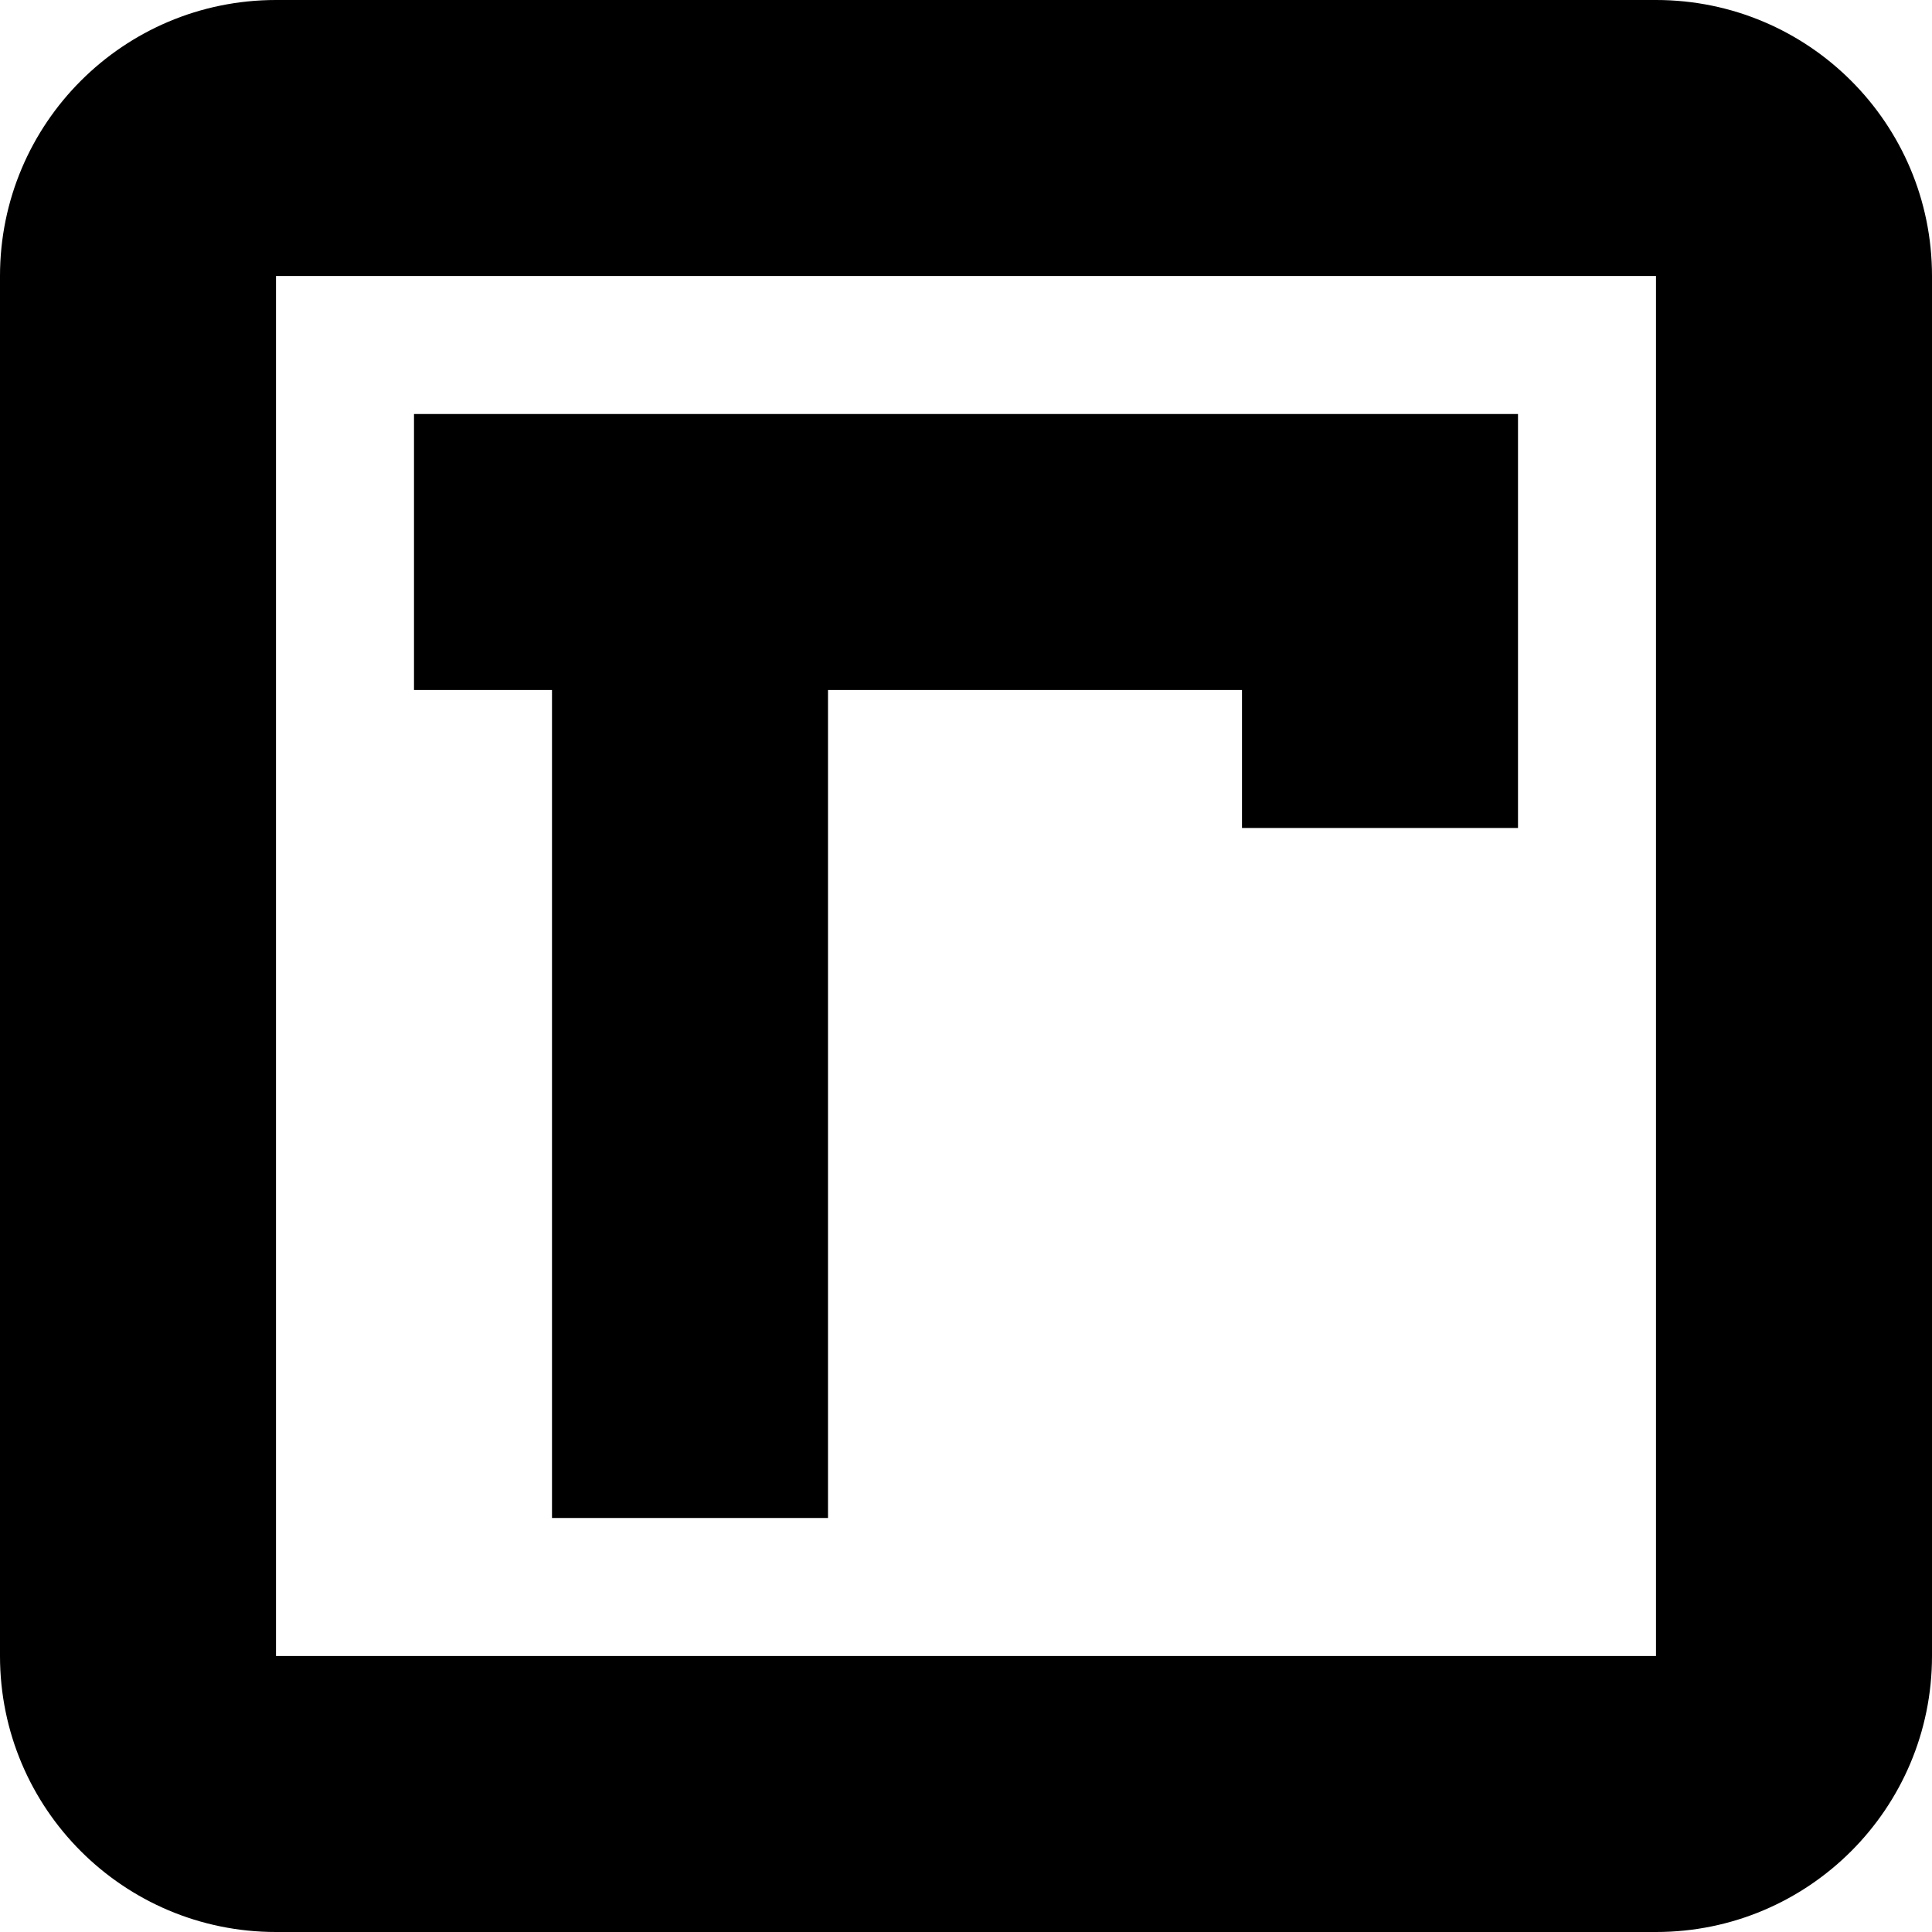
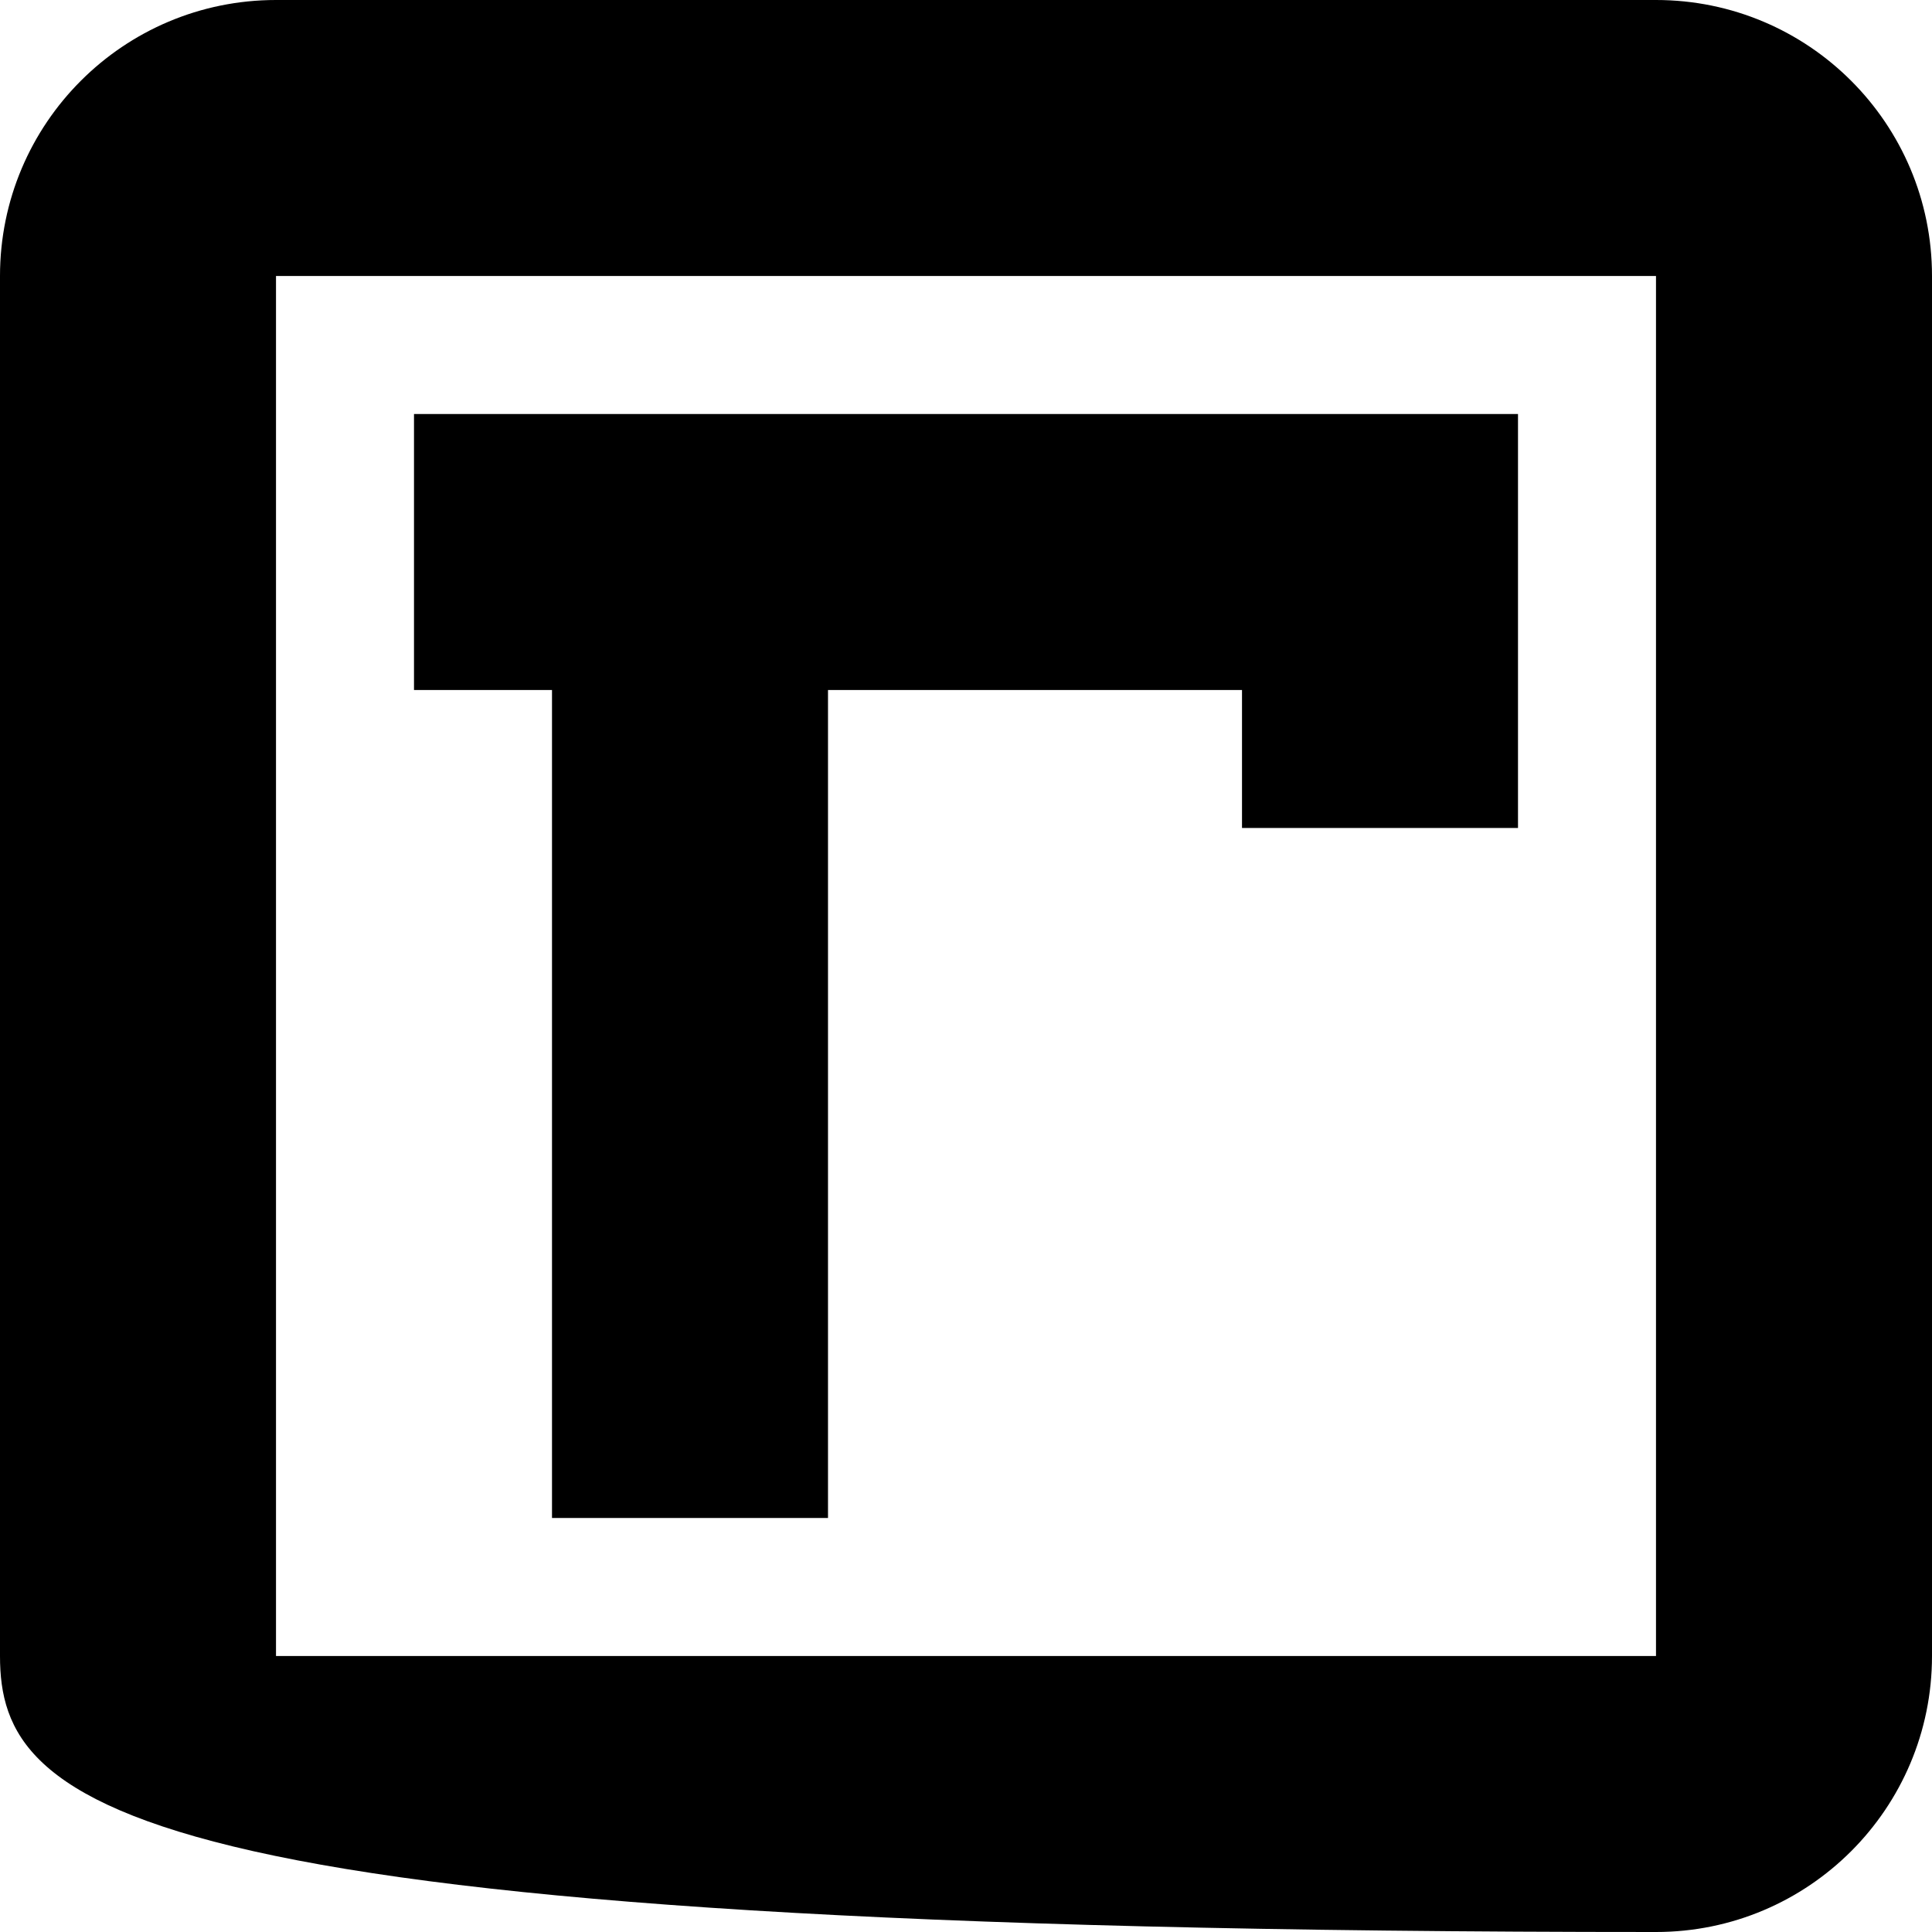
<svg xmlns="http://www.w3.org/2000/svg" fill="#000000" width="800px" height="800px" viewBox="0 0 14 14">
-   <path d="M12,0 C13.105,0 14,0.895 14,2 L14,12 C14,13.105 13.105,14 12,14 L2,14 C0.895,14 0,13.105 0,12 L0,2 C0,0.895 0.895,0 2,0 L12,0 Z M12,2 L2,2 L2,12 L12,12 L12,2 Z M11,3 L11,6 L9,6 L9,5 L6,5 L6,11 L4,11 L4,5 L3,5 L3,3 L11,3 Z" />
+   <path d="M12,0 C13.105,0 14,0.895 14,2 L14,12 C14,13.105 13.105,14 12,14 C0.895,14 0,13.105 0,12 L0,2 C0,0.895 0.895,0 2,0 L12,0 Z M12,2 L2,2 L2,12 L12,12 L12,2 Z M11,3 L11,6 L9,6 L9,5 L6,5 L6,11 L4,11 L4,5 L3,5 L3,3 L11,3 Z" />
</svg>